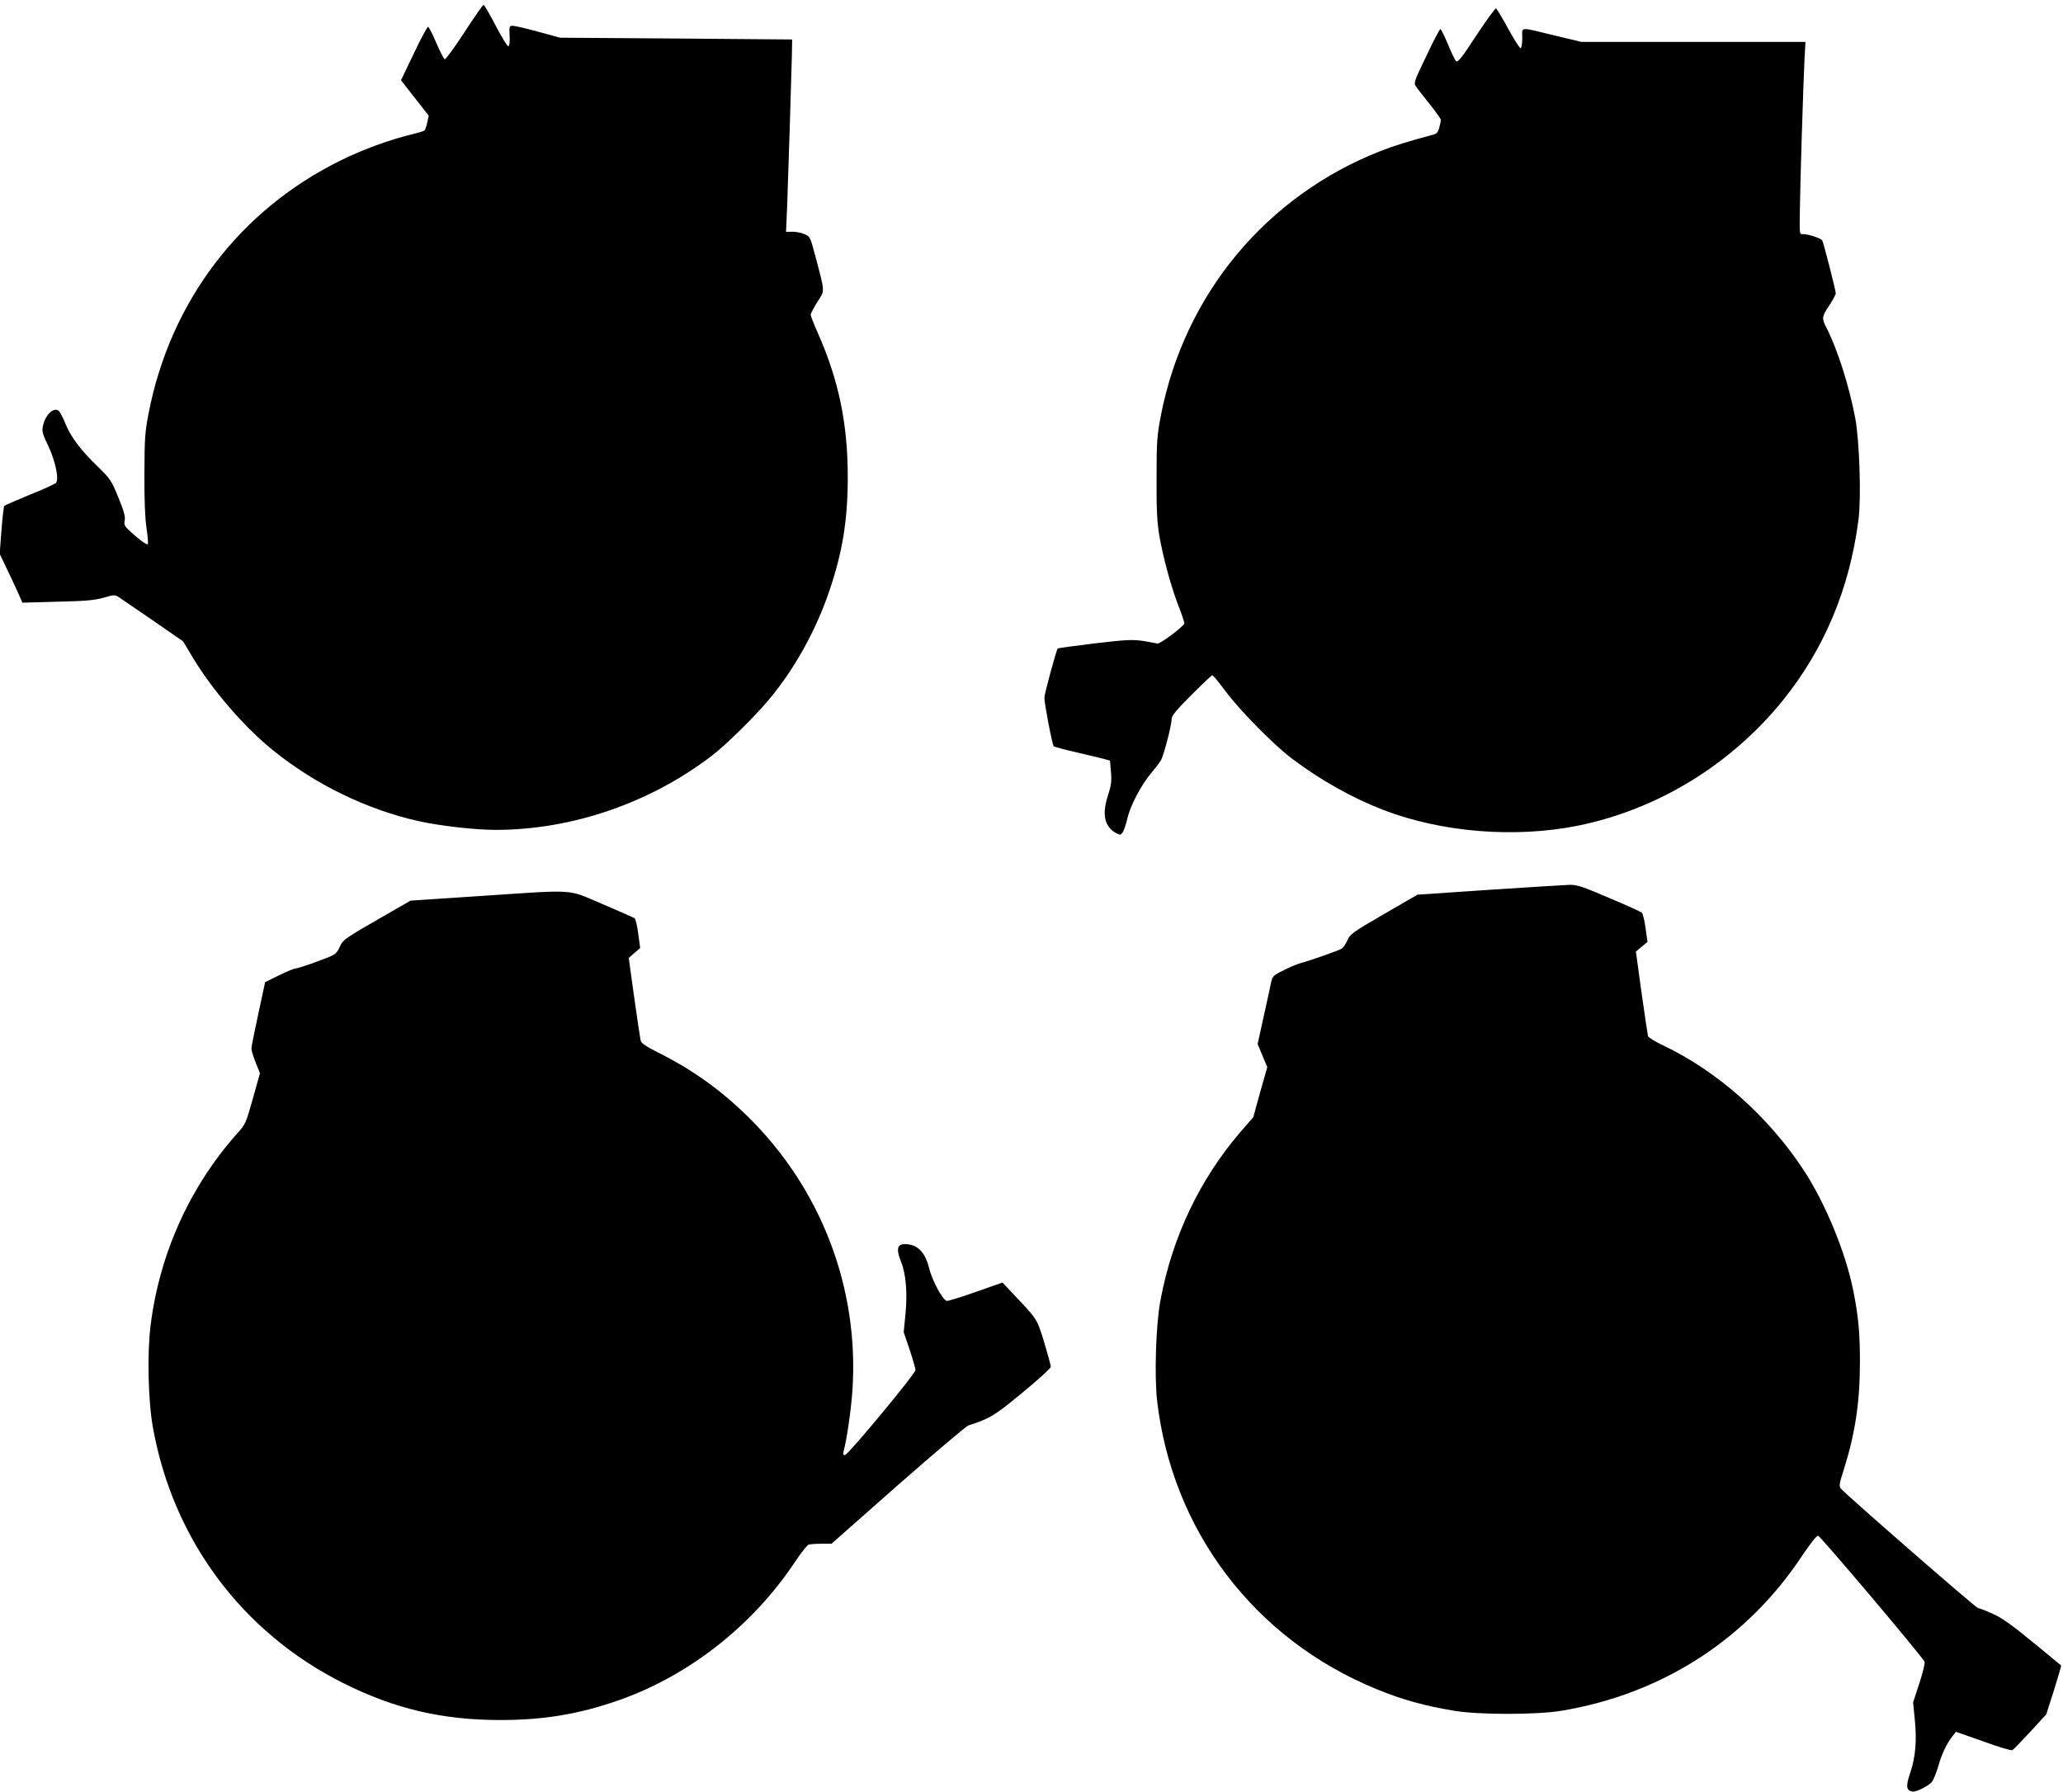
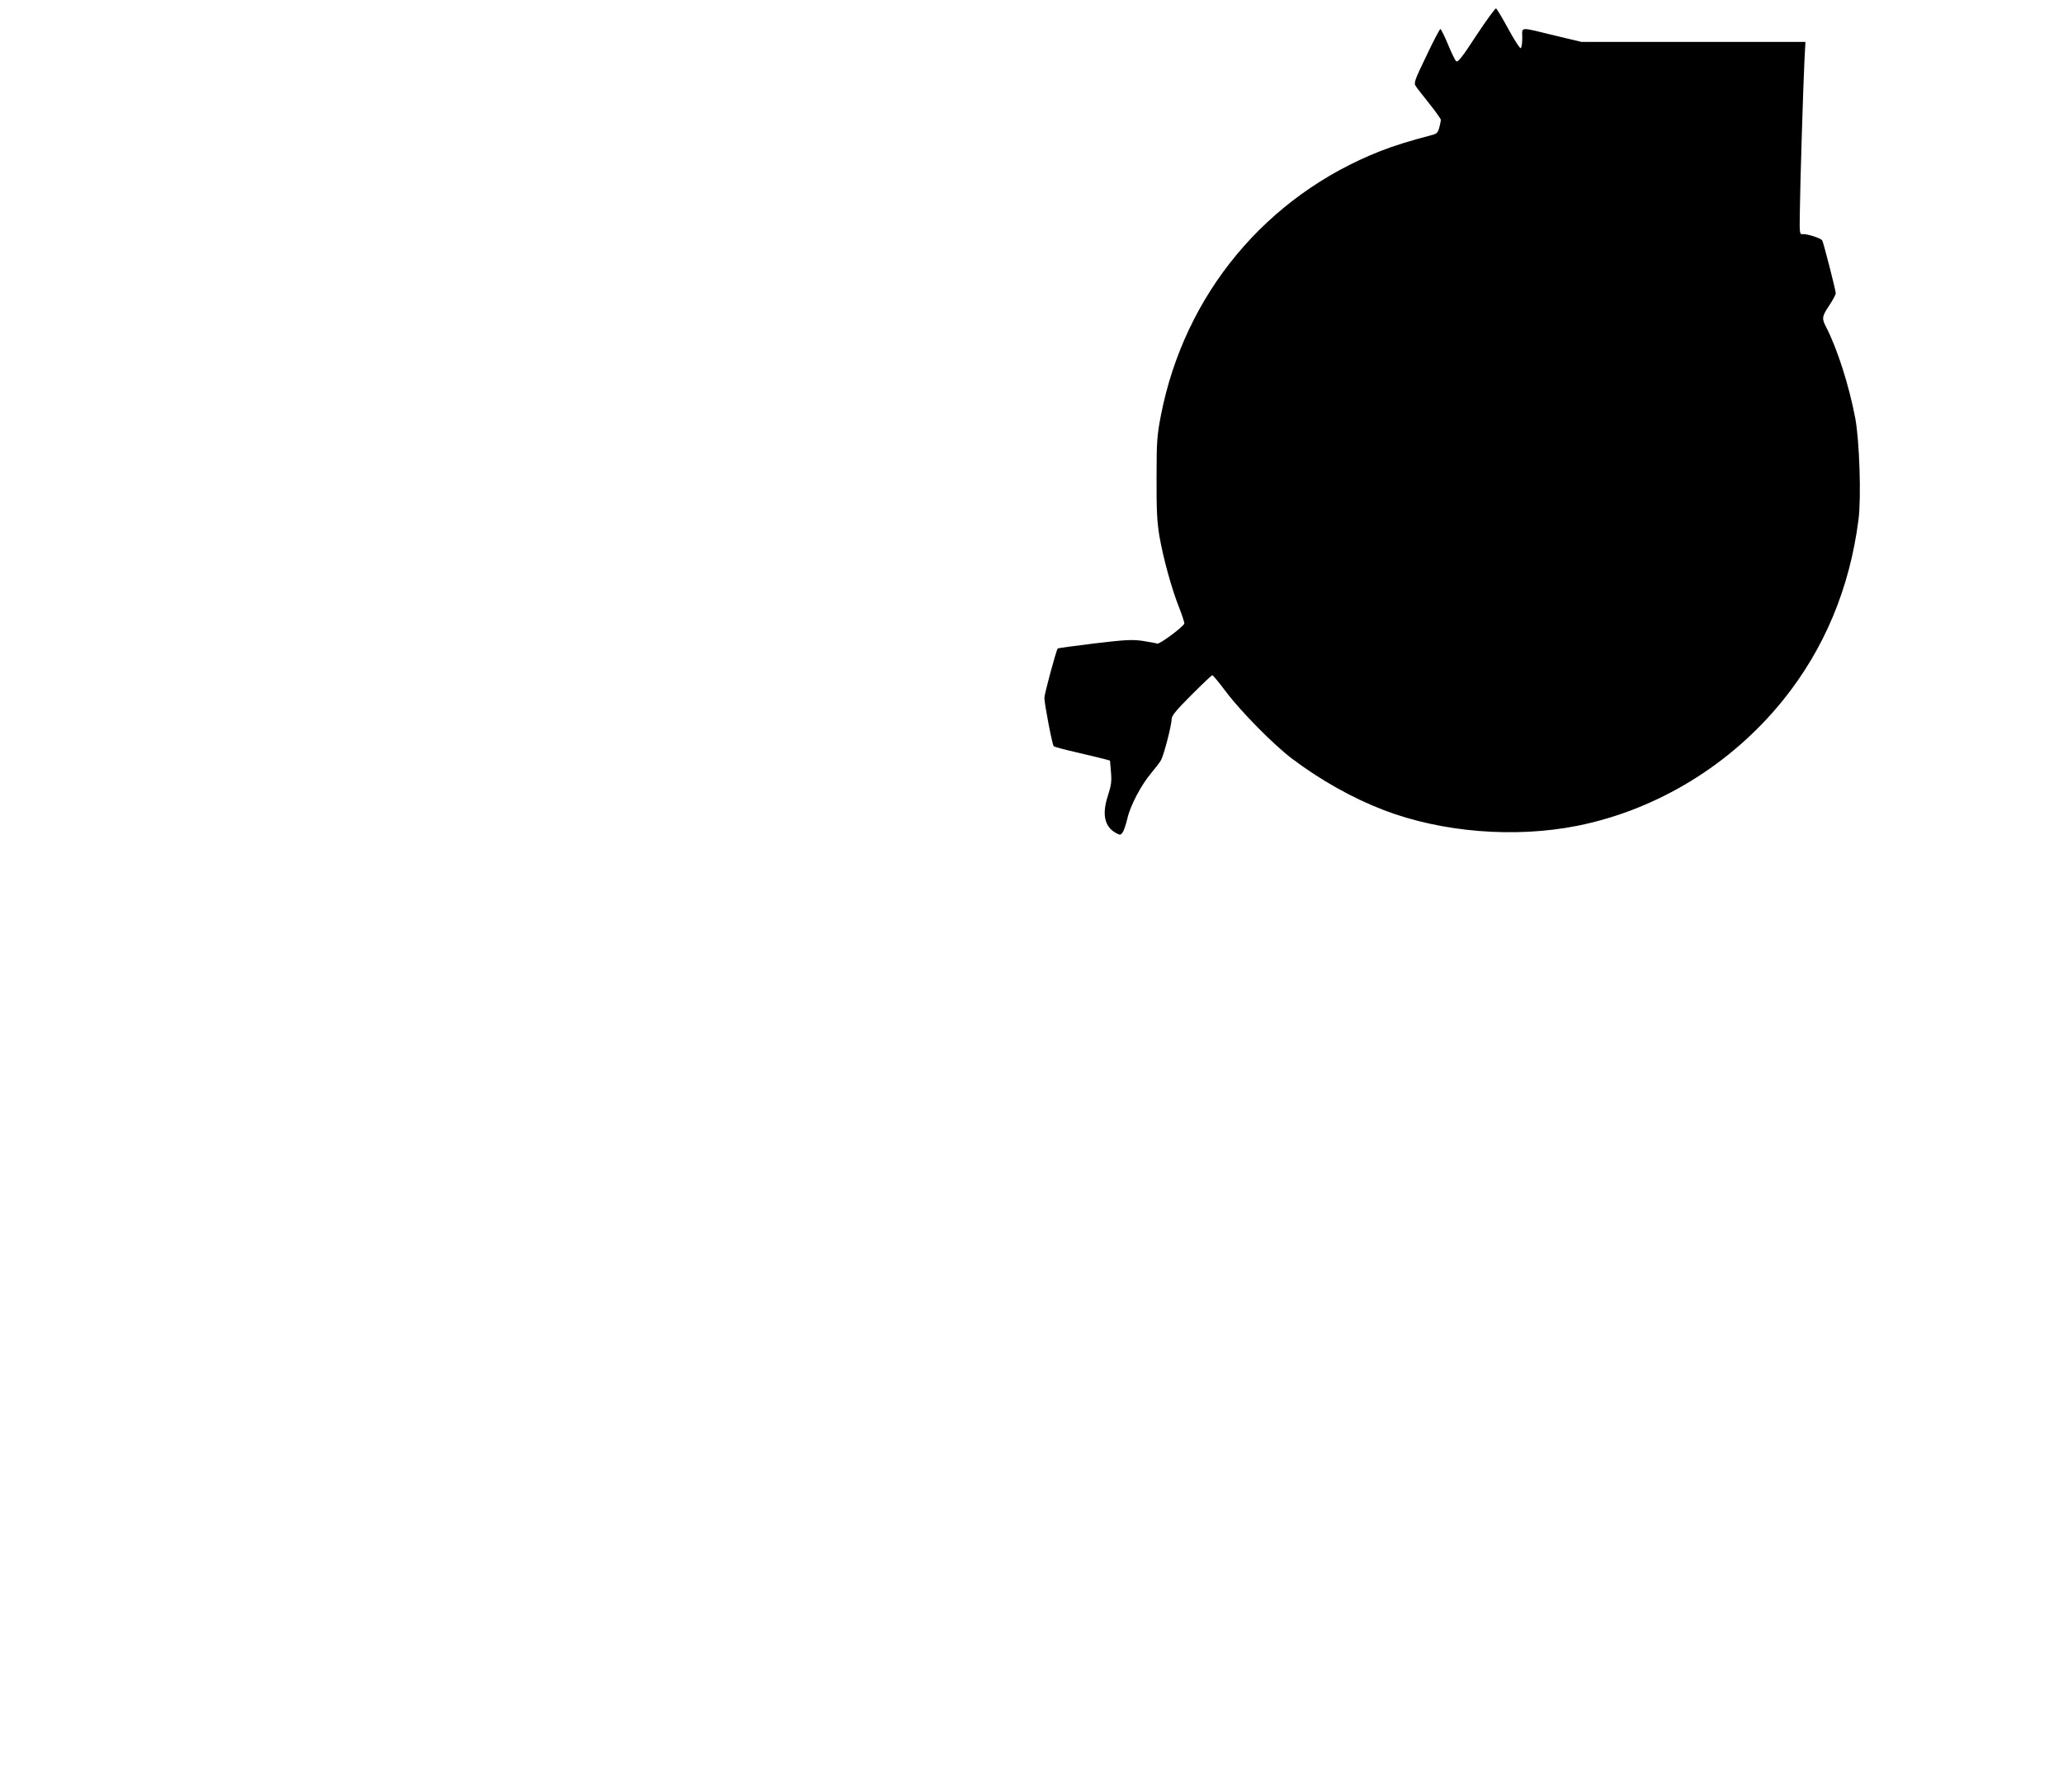
<svg xmlns="http://www.w3.org/2000/svg" version="1.0" width="1280pt" height="1112pt" viewBox="0 0 1280 1112" preserveAspectRatio="xMidYMid meet">
  <g transform="translate(0,1112) scale(0.1,-0.1)" fill="#000000" stroke="none">
-     <path d="M2881 10919 c-61 -94 -116 -169 -122 -167 -5 2 -29 48 -52 102 -23 54 -46 99 -51 100 -5 0 -45 -74 -88 -165 l-80 -167 86 -110 86 -110 -9 -42 c-5 -24 -13 -46 -18 -50 -4 -4 -42 -15 -83 -25 -129 -31 -300 -93 -435 -160 -626 -307 -1057 -874 -1192 -1565 -24 -122 -26 -158 -27 -380 -1 -163 4 -276 13 -338 8 -51 11 -95 8 -99 -7 -6 -51 26 -111 81 -33 31 -38 40 -32 67 4 24 -5 58 -40 143 -43 105 -50 115 -128 191 -106 102 -168 185 -201 268 -15 36 -33 71 -40 77 -33 27 -87 -27 -100 -100 -5 -28 2 -51 34 -116 44 -92 69 -210 48 -231 -7 -7 -79 -40 -162 -73 -82 -34 -153 -65 -158 -69 -4 -4 -12 -73 -18 -153 l-11 -145 45 -94 c25 -52 57 -120 71 -152 l25 -57 218 6 c175 4 232 9 286 25 66 19 69 19 96 2 15 -10 110 -75 212 -145 l185 -128 58 -97 c122 -204 322 -436 501 -580 261 -211 580 -366 899 -438 135 -30 352 -55 481 -55 472 0 957 166 1340 459 86 65 265 241 353 346 159 189 292 427 376 673 83 243 116 442 116 712 0 330 -56 601 -186 894 -24 54 -44 105 -44 113 0 7 19 43 41 79 48 75 49 53 -13 288 -31 116 -32 119 -67 133 -20 9 -53 15 -75 15 l-39 -1 7 162 c7 190 25 763 29 922 l2 110 -720 6 -720 5 -135 37 c-74 20 -145 37 -158 37 -22 0 -23 -3 -20 -61 2 -38 -1 -63 -8 -66 -5 -2 -41 55 -78 127 -37 71 -71 130 -76 130 -4 0 -58 -77 -119 -171z" />
    <path d="M9160 10900 c-87 -134 -115 -169 -125 -160 -7 6 -30 53 -51 105 -22 52 -43 95 -47 95 -4 0 -44 -75 -87 -167 -73 -151 -79 -168 -66 -187 7 -12 46 -61 85 -110 39 -49 71 -94 71 -100 0 -6 -5 -28 -10 -48 -9 -33 -16 -39 -53 -48 -123 -32 -230 -65 -311 -97 -710 -279 -1216 -888 -1363 -1640 -24 -126 -27 -159 -27 -388 -1 -199 3 -272 17 -359 24 -138 75 -325 122 -444 20 -51 35 -97 33 -102 -8 -21 -154 -130 -168 -124 -8 3 -49 10 -91 17 -66 9 -105 7 -299 -16 -123 -15 -225 -29 -227 -31 -9 -8 -83 -283 -83 -306 0 -38 49 -293 58 -301 4 -4 68 -21 142 -38 74 -17 151 -36 171 -41 l36 -10 6 -70 c5 -59 2 -83 -19 -148 -38 -116 -21 -193 51 -232 24 -13 28 -13 40 4 8 10 21 49 30 87 18 80 86 209 149 283 23 28 50 62 58 76 18 28 68 222 68 261 0 18 32 56 123 147 67 67 125 122 129 122 4 0 42 -46 84 -102 92 -123 297 -330 409 -415 179 -135 377 -246 570 -320 362 -139 816 -175 1205 -97 494 100 950 379 1273 779 256 318 413 693 468 1119 18 138 6 494 -20 631 -38 201 -110 427 -180 564 -29 55 -27 67 19 136 22 33 40 67 40 75 0 19 -76 315 -84 328 -8 14 -96 42 -121 39 -19 -2 -20 3 -18 128 2 184 22 818 29 953 l6 112 -695 0 -695 0 -163 39 c-228 55 -204 57 -204 -14 0 -33 -4 -62 -10 -64 -5 -2 -40 52 -77 120 -37 68 -71 125 -76 127 -5 1 -60 -74 -122 -168z" />
-     <path d="M9240 5598 l-445 -30 -209 -121 c-196 -114 -210 -124 -227 -164 -10 -23 -26 -46 -36 -51 -26 -14 -212 -79 -248 -87 -16 -4 -64 -23 -105 -43 -67 -33 -75 -41 -82 -72 -4 -19 -24 -115 -46 -212 l-39 -177 30 -72 30 -71 -44 -155 -43 -156 -79 -91 c-253 -294 -424 -653 -497 -1046 -28 -146 -38 -467 -21 -620 93 -809 604 -1482 1361 -1792 158 -65 297 -104 485 -135 154 -25 505 -25 660 0 625 103 1154 443 1498 965 47 70 88 122 97 122 13 0 636 -737 661 -782 4 -8 -10 -66 -32 -133 l-39 -120 10 -102 c14 -132 5 -239 -28 -335 -28 -82 -25 -109 13 -116 21 -5 98 33 121 59 9 11 28 56 41 101 23 80 52 139 90 187 l19 24 170 -60 c93 -34 174 -58 180 -54 6 3 56 55 111 114 l99 108 48 150 c26 83 46 152 44 154 -2 1 -80 66 -175 144 -129 106 -192 151 -248 176 -42 19 -83 35 -91 35 -13 0 -819 703 -853 743 -11 15 -9 31 18 114 72 228 101 422 101 671 0 182 -9 279 -41 442 -48 239 -173 543 -309 750 -219 333 -535 613 -872 773 -49 23 -90 49 -93 57 -2 8 -20 130 -40 270 l-35 255 36 30 36 30 -12 85 c-6 47 -17 90 -23 96 -7 6 -98 48 -204 92 -165 71 -199 82 -245 81 -29 -1 -253 -15 -498 -31z" />
-     <path d="M2971 5559 l-424 -28 -116 -67 c-303 -174 -300 -172 -324 -222 -22 -45 -23 -46 -137 -88 -63 -24 -124 -43 -135 -44 -11 0 -58 -20 -105 -43 l-85 -42 -42 -195 c-23 -107 -43 -205 -43 -217 0 -13 12 -52 27 -88 l26 -65 -44 -157 c-43 -153 -45 -159 -98 -218 -291 -326 -480 -742 -536 -1185 -23 -177 -16 -472 14 -640 125 -695 554 -1271 1181 -1585 319 -160 615 -229 975 -229 267 0 485 36 729 121 438 152 837 465 1101 864 36 53 72 99 81 103 8 3 44 6 79 6 l64 0 411 363 c227 199 424 366 438 371 134 43 161 59 336 204 97 79 176 152 176 160 0 9 -19 77 -41 151 -45 147 -42 142 -181 289 l-78 83 -168 -59 c-92 -33 -172 -57 -179 -55 -27 11 -91 130 -108 203 -21 86 -61 135 -119 146 -77 14 -92 -15 -55 -107 30 -75 40 -192 27 -325 l-11 -111 37 -109 c20 -60 36 -117 36 -126 0 -23 -419 -528 -438 -528 -10 0 -12 7 -8 23 20 72 47 261 55 380 42 631 -192 1246 -645 1694 -171 168 -344 293 -562 402 -75 38 -103 57 -107 73 -3 13 -21 133 -40 268 l-34 245 35 31 36 31 -12 89 c-6 49 -17 92 -23 96 -7 4 -97 44 -200 88 -224 95 -149 90 -766 49z" />
  </g>
</svg>